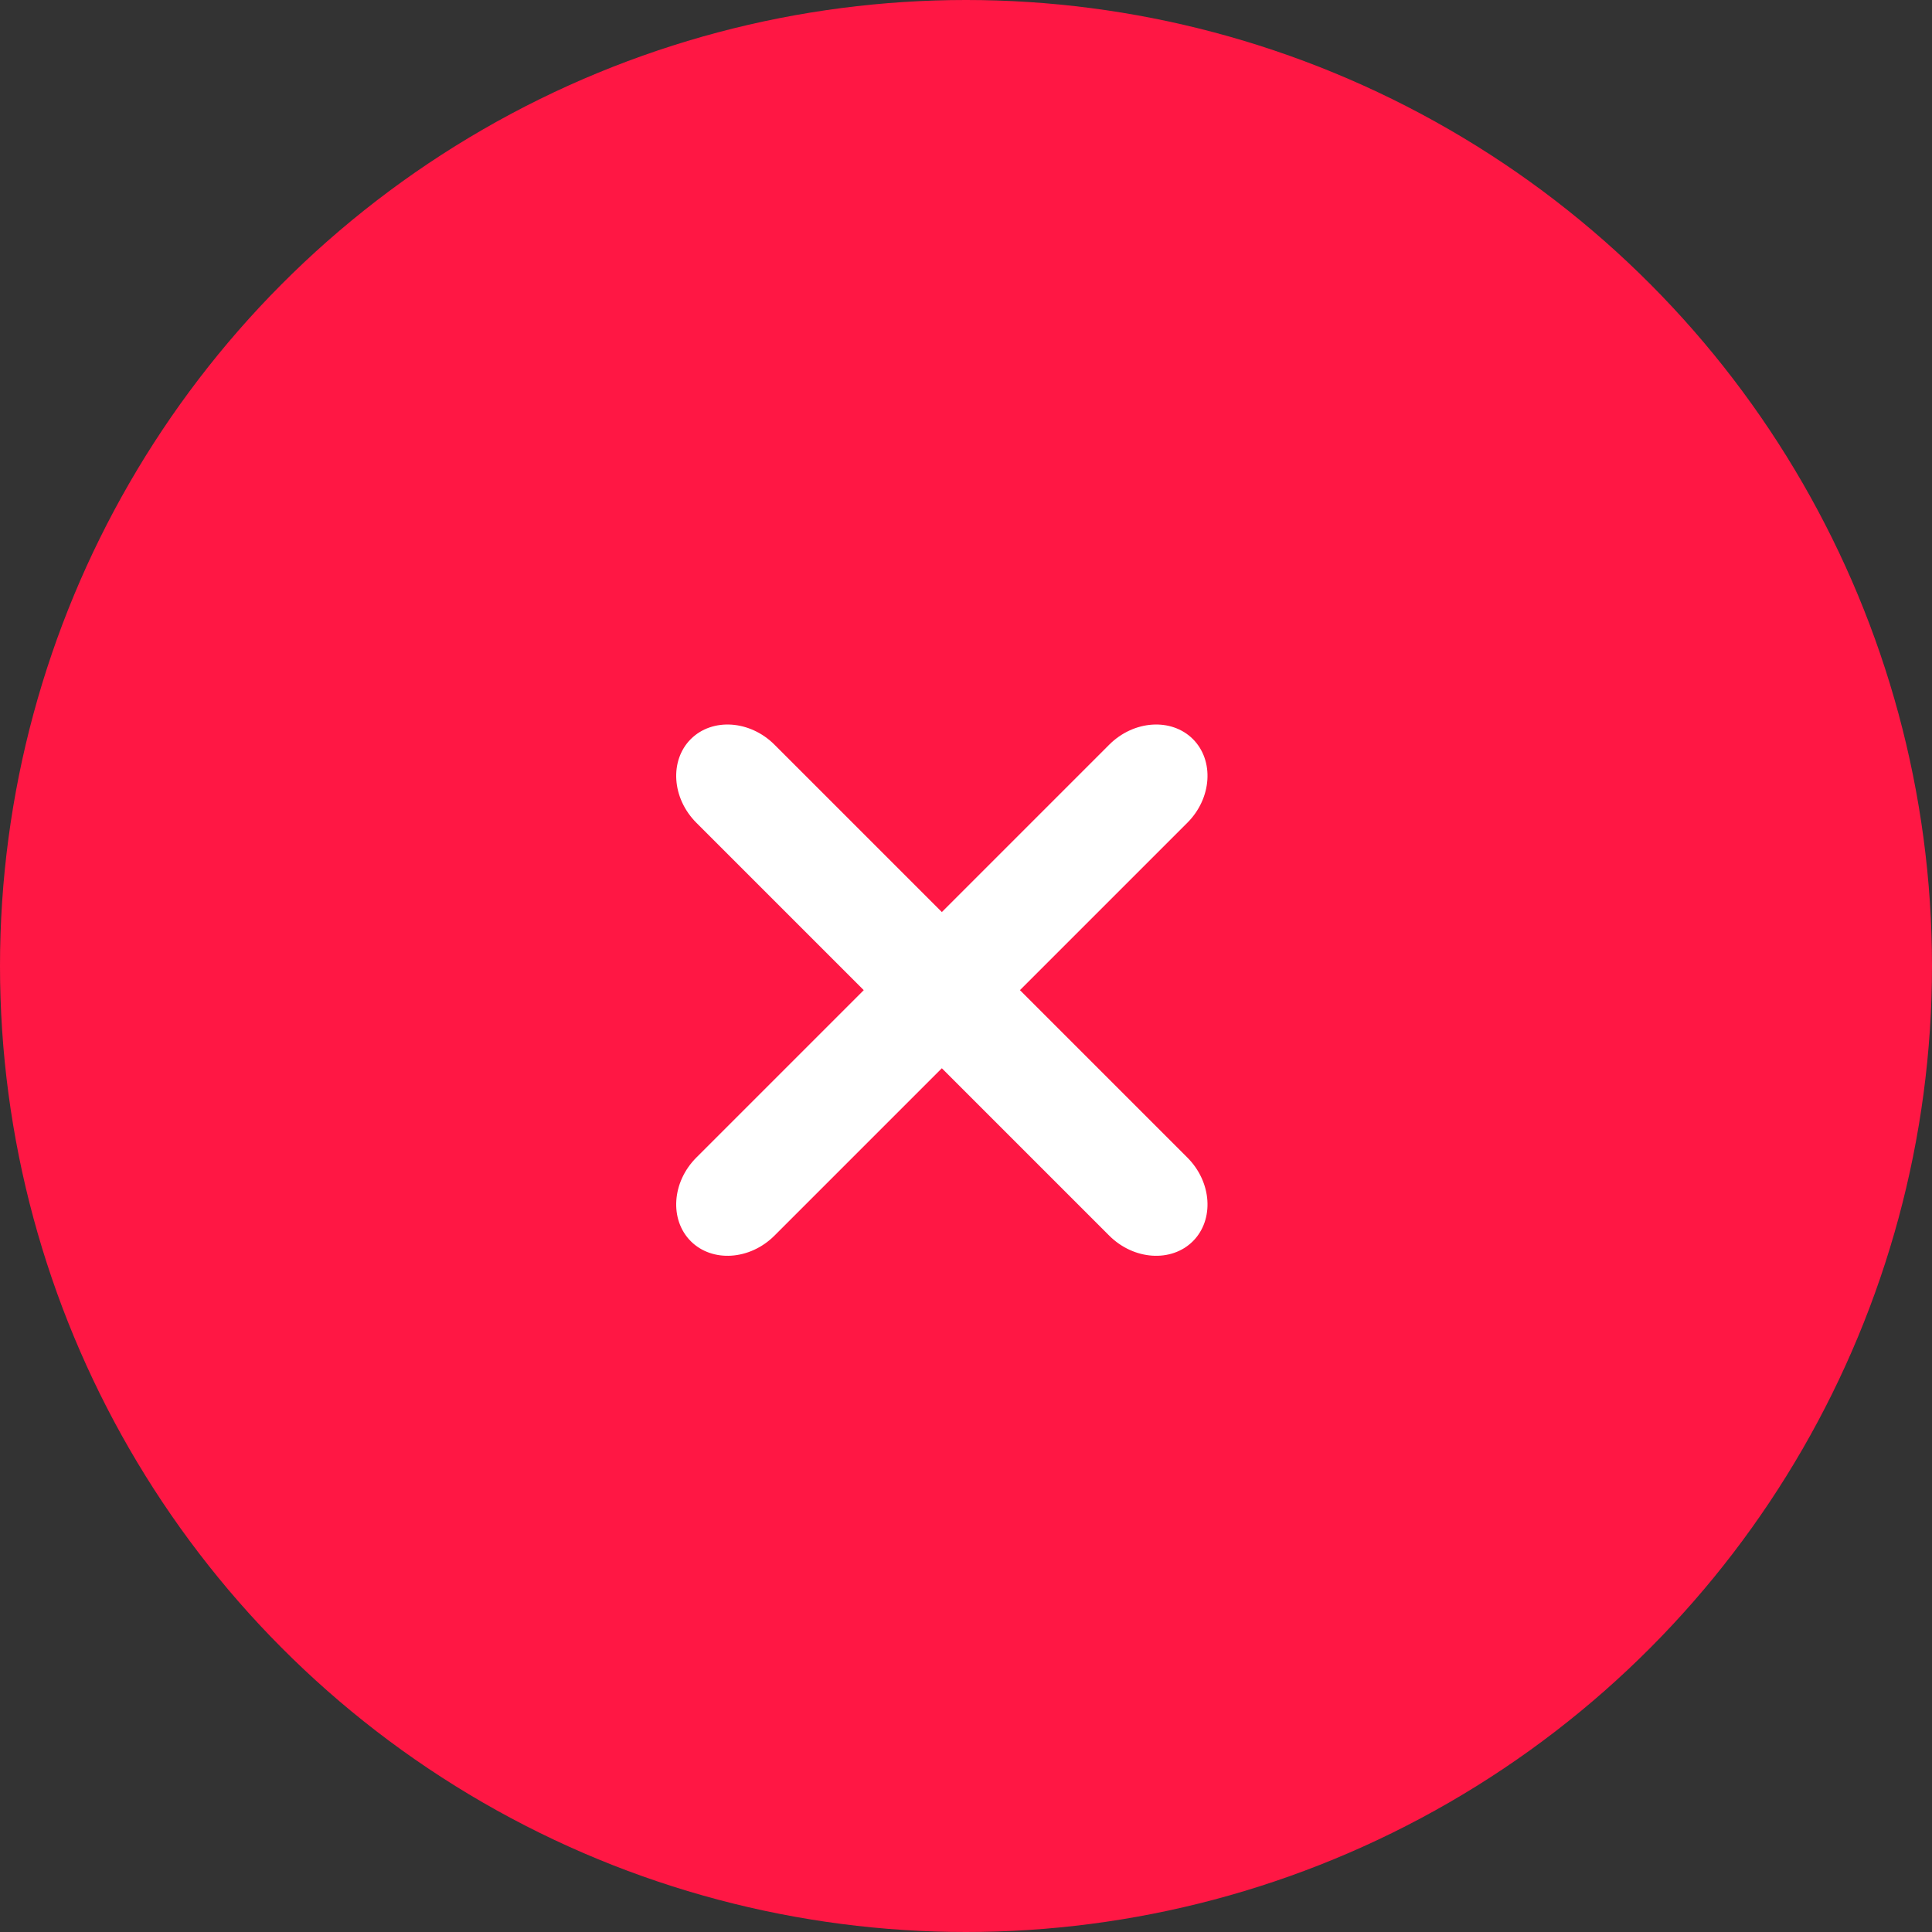
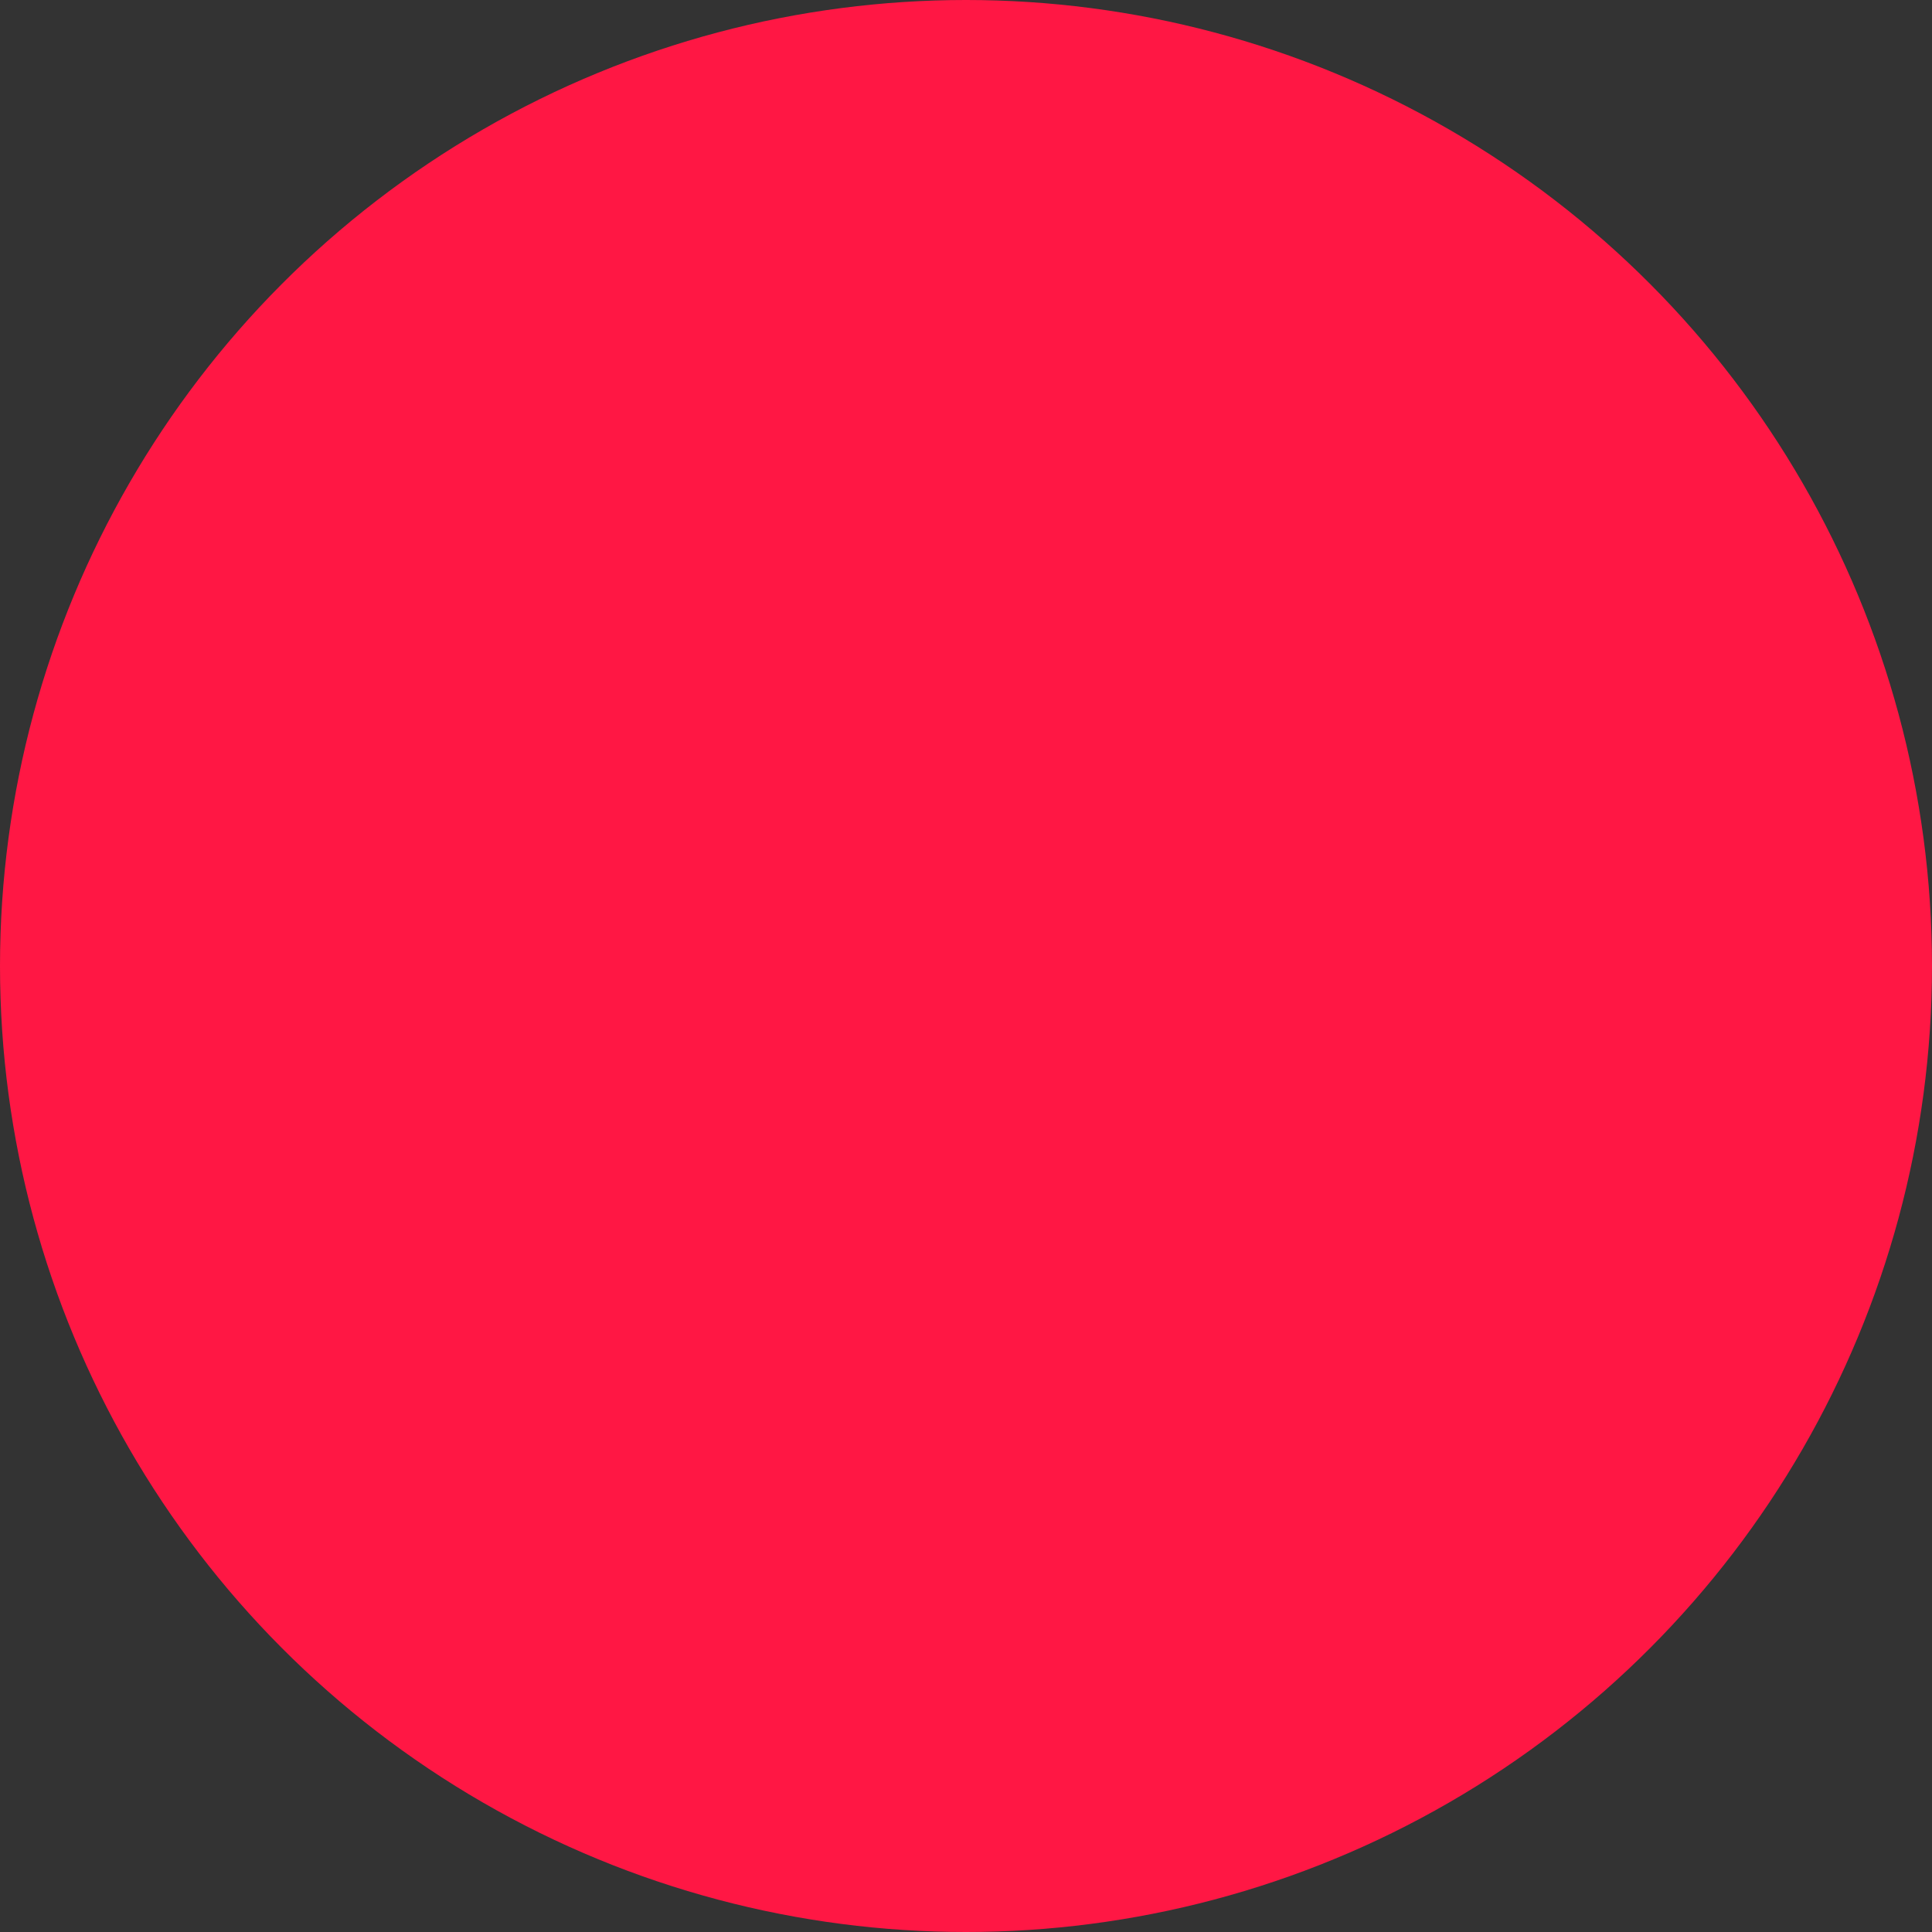
<svg xmlns="http://www.w3.org/2000/svg" width="40px" height="40px" viewBox="0 0 40 40" version="1.1">
  <rect x="0" y="0" width="40" height="40" fill="#333333" stroke="none" />
  <title>cons</title>
  <desc>Created with Sketch.</desc>
  <defs />
  <g id="Page-1" stroke="none" stroke-width="1" fill="none" fill-rule="evenodd">
    <g id="Icon-sheet" transform="translate(-120, -600)">
      <g id="cons" transform="translate(120, 600)">
        <circle id="Oval" fill="#FF1744" cx="20" cy="20" r="20" />
-         <path d="M21.117,20.5 L24.582,17.035 C25.091,16.527 25.142,15.747 24.698,15.302 C24.253,14.858 23.473,14.91 22.965,15.418 L19.5,18.883 L16.035,15.418 C15.527,14.91 14.747,14.858 14.302,15.302 C13.858,15.747 13.909,16.527 14.418,17.035 L17.883,20.5 L14.418,23.965 C13.909,24.473 13.858,25.253 14.302,25.698 C14.747,26.142 15.527,26.09 16.035,25.582 L19.5,22.117 L22.965,25.582 C23.473,26.09 24.253,26.142 24.698,25.698 C25.142,25.253 25.091,24.473 24.582,23.965 L21.117,20.5 Z" id="Page-1" fill="#FFFFFF" />
      </g>
    </g>
  </g>
</svg>